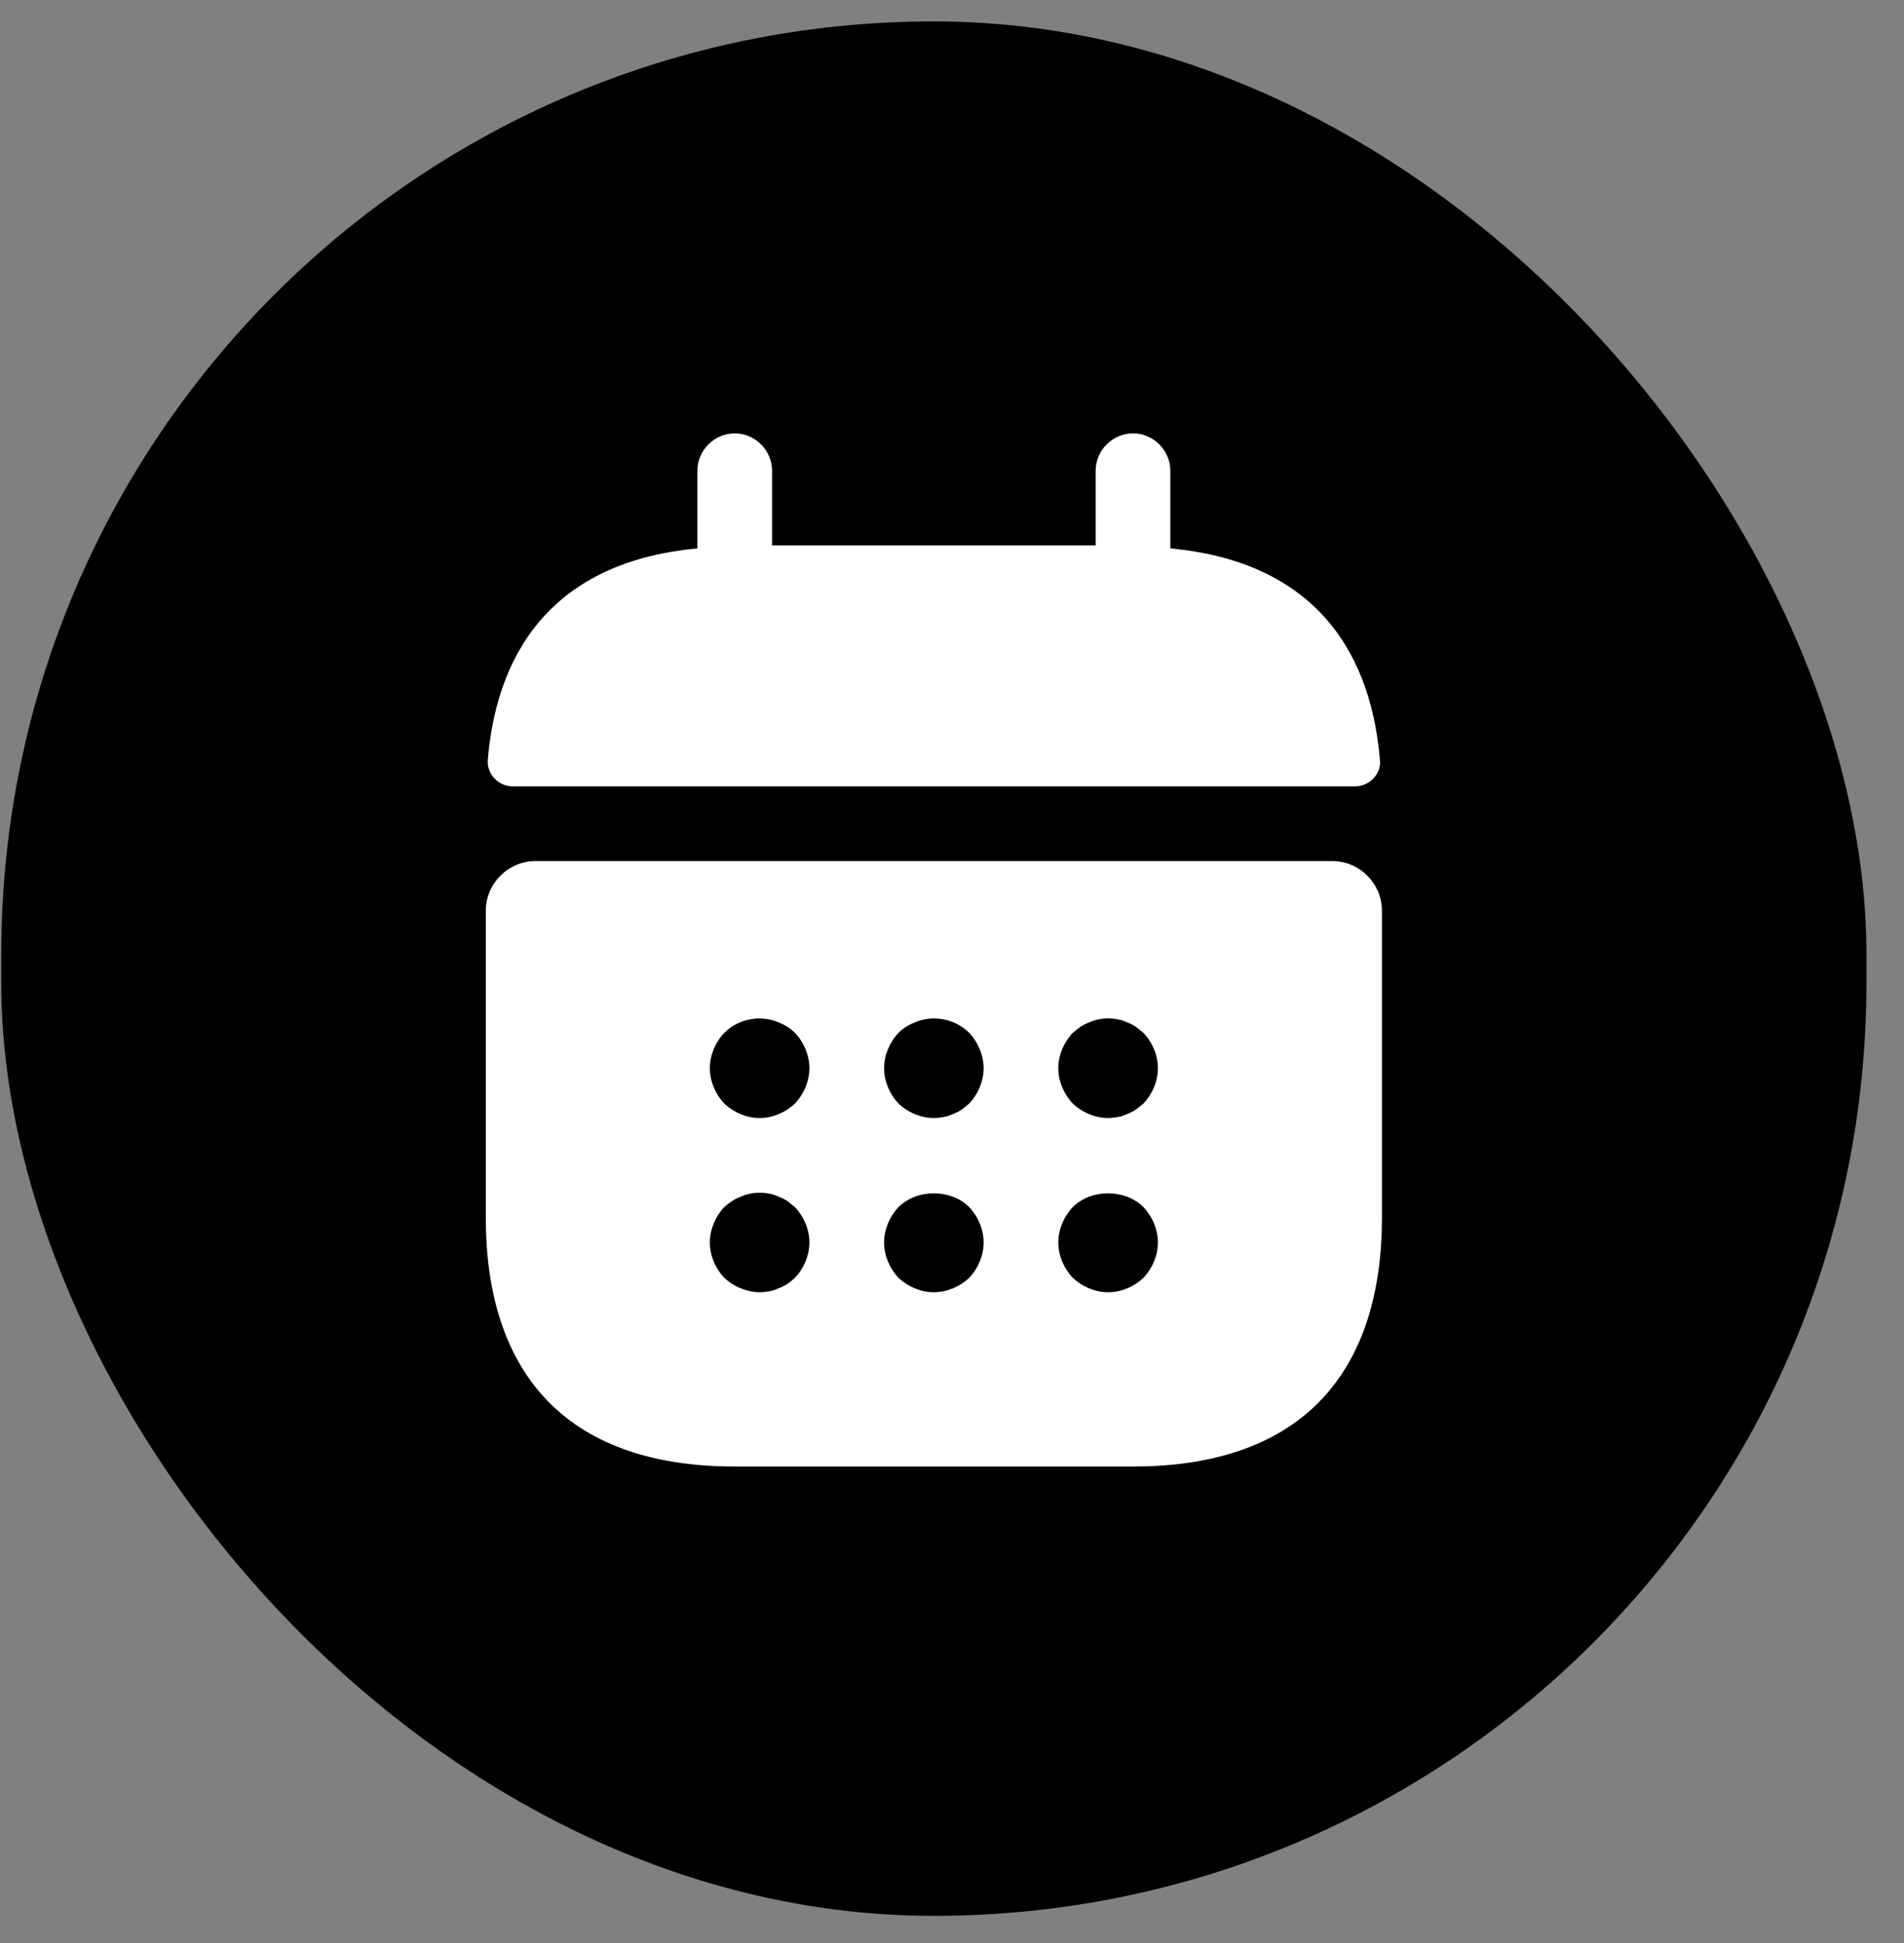
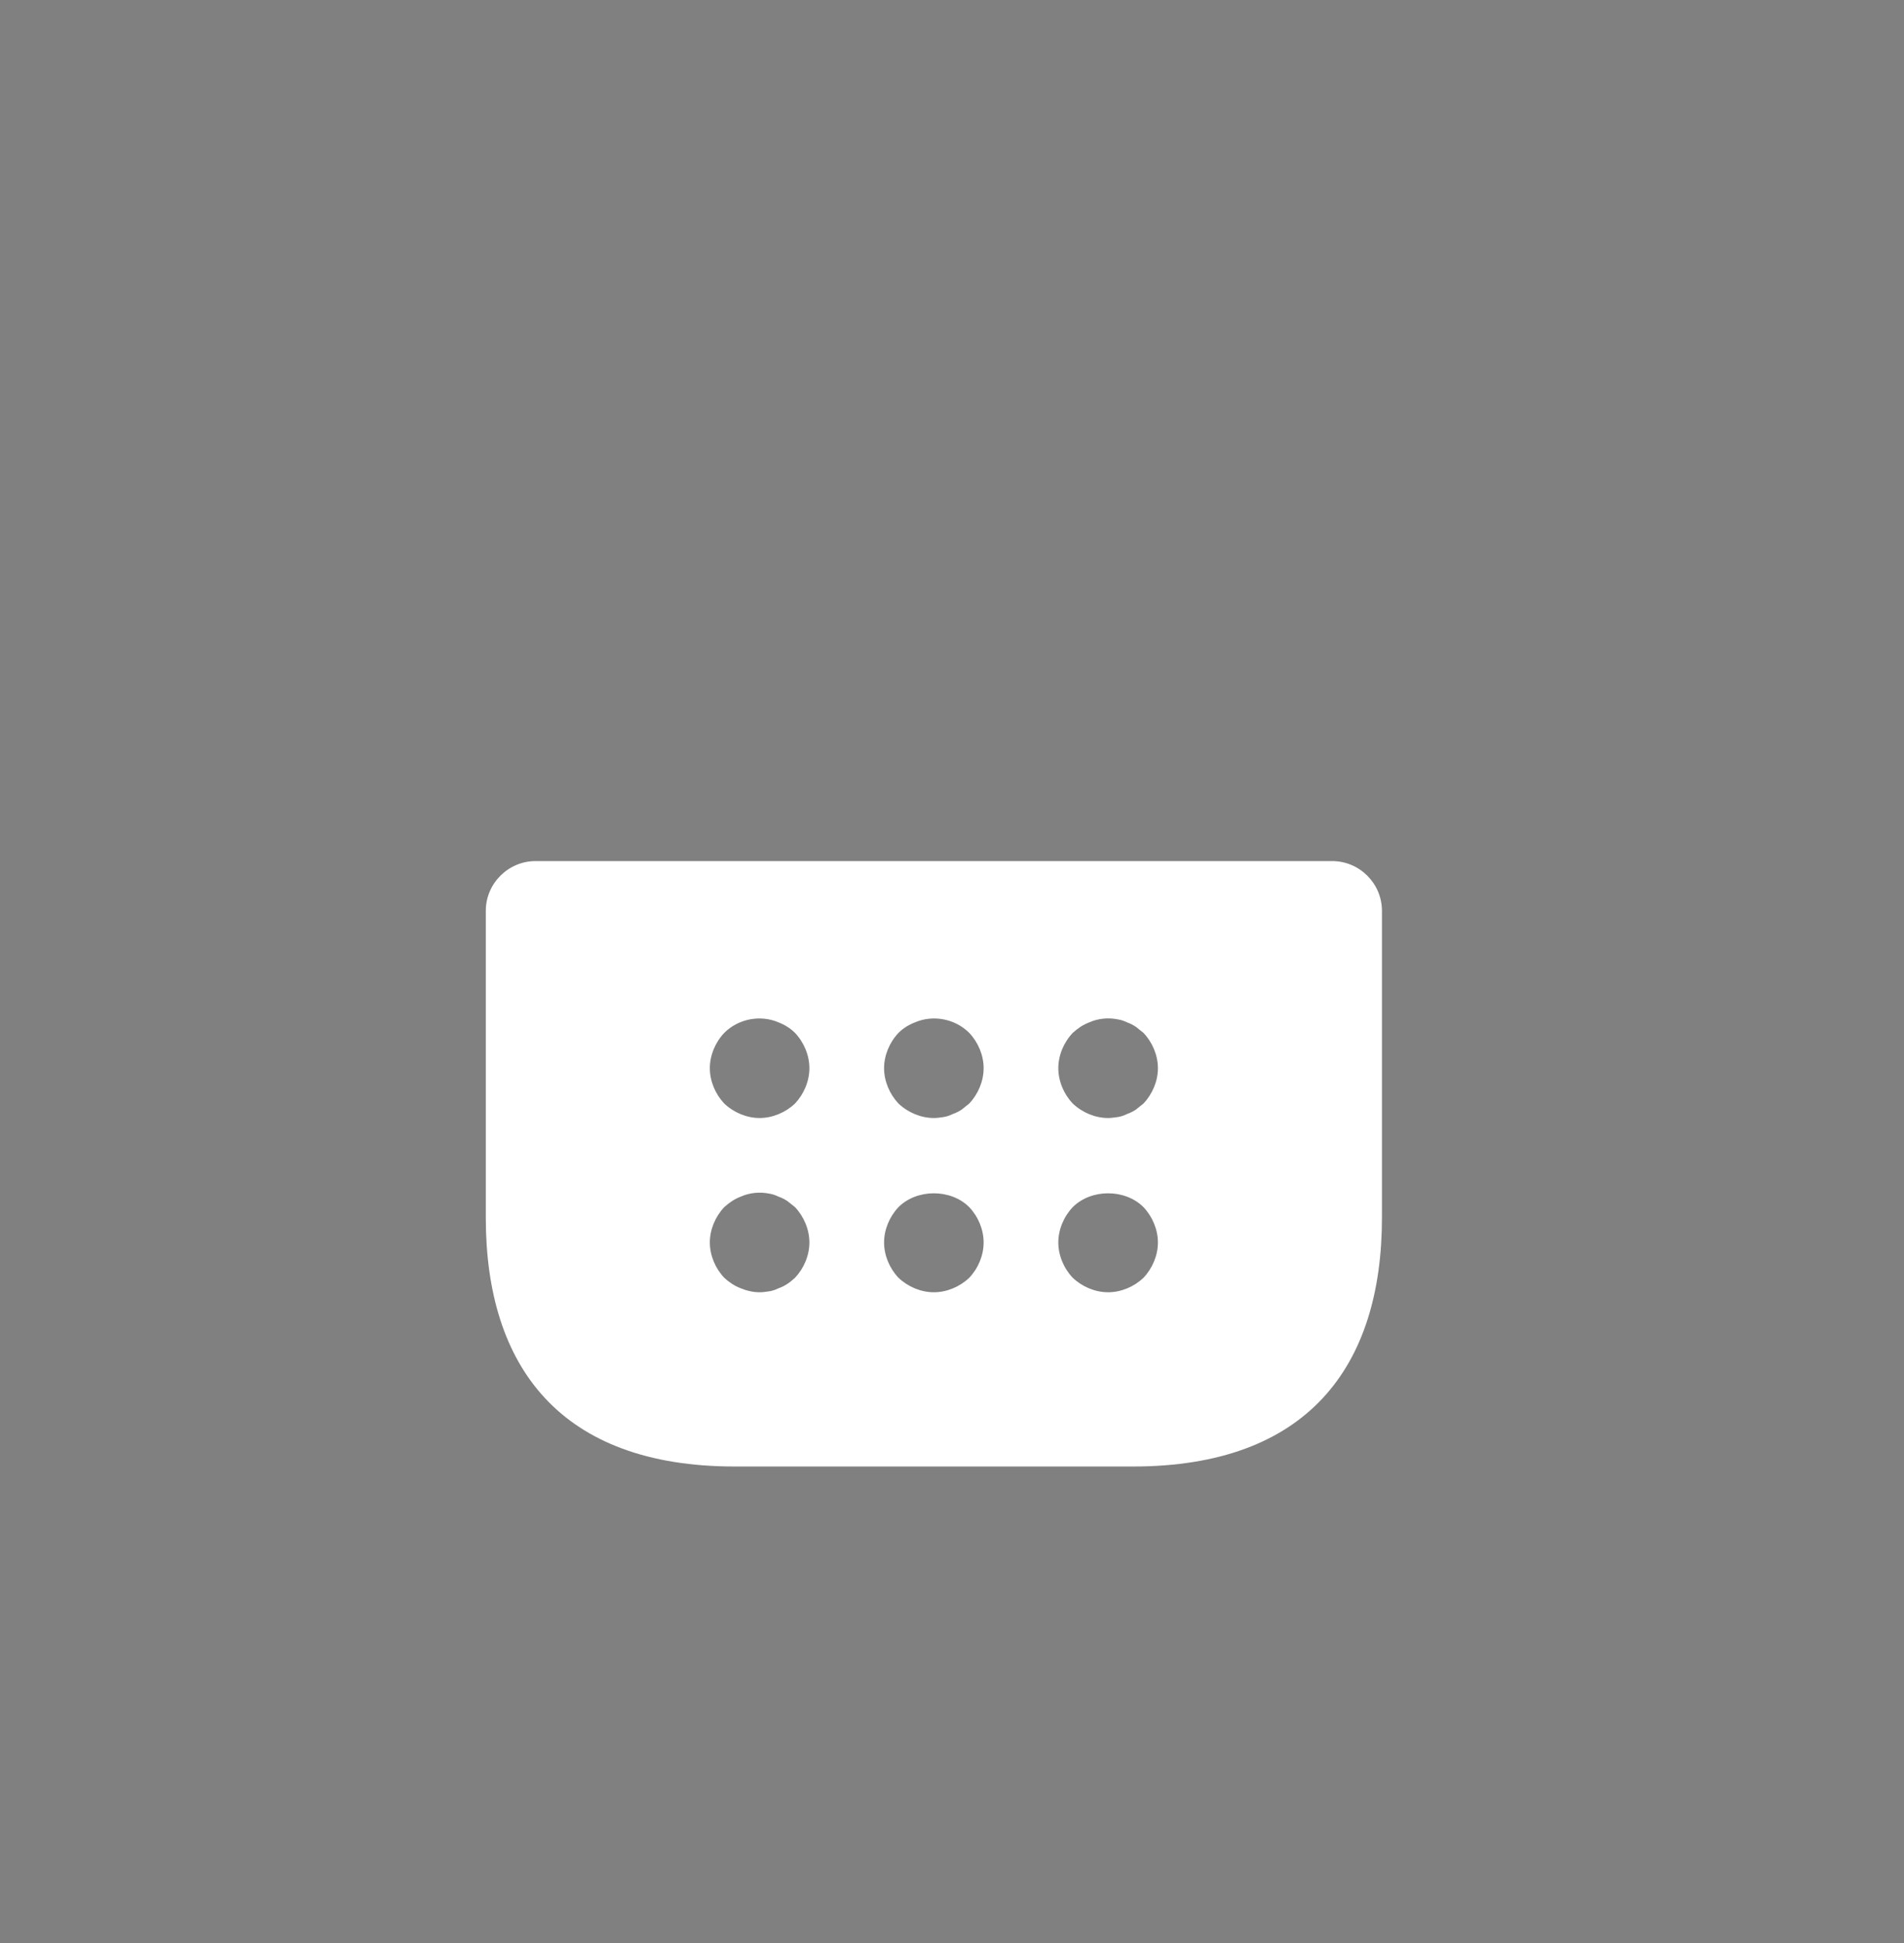
<svg xmlns="http://www.w3.org/2000/svg" width="49" height="50" viewBox="0 0 49 50" fill="none">
  <rect x="0" y="0" width="49" height="50" fill="#808080" stroke="none" />
-   <rect x="0.033" y="0.551" width="48" height="48.75" rx="24" fill="black" />
-   <path d="M30.119 14.112V12.113C30.119 11.588 29.683 11.152 29.158 11.152C28.633 11.152 28.197 11.588 28.197 12.113V14.035H19.869V12.113C19.869 11.588 19.433 11.152 18.908 11.152C18.383 11.152 17.947 11.588 17.947 12.113V14.112C14.488 14.432 12.809 16.495 12.553 19.557C12.528 19.929 12.835 20.236 13.194 20.236H34.873C35.244 20.236 35.552 19.916 35.513 19.557C35.257 16.495 33.578 14.432 30.119 14.112Z" fill="white" />
  <path d="M34.283 22.158H13.783C13.079 22.158 12.502 22.735 12.502 23.439V31.332C12.502 35.176 14.424 37.738 18.908 37.738H29.158C33.643 37.738 35.565 35.176 35.565 31.332V23.439C35.565 22.735 34.988 22.158 34.283 22.158ZM20.459 32.882C20.395 32.934 20.33 32.998 20.266 33.036C20.189 33.087 20.113 33.126 20.036 33.151C19.959 33.19 19.882 33.215 19.805 33.228C19.715 33.241 19.639 33.254 19.549 33.254C19.382 33.254 19.216 33.215 19.062 33.151C18.895 33.087 18.767 32.998 18.639 32.882C18.409 32.639 18.268 32.306 18.268 31.973C18.268 31.64 18.409 31.306 18.639 31.063C18.767 30.948 18.895 30.858 19.062 30.794C19.293 30.691 19.549 30.666 19.805 30.717C19.882 30.73 19.959 30.756 20.036 30.794C20.113 30.82 20.189 30.858 20.266 30.909C20.33 30.96 20.395 31.012 20.459 31.063C20.689 31.306 20.83 31.64 20.83 31.973C20.83 32.306 20.689 32.639 20.459 32.882ZM20.459 28.398C20.215 28.629 19.882 28.77 19.549 28.77C19.216 28.77 18.883 28.629 18.639 28.398C18.409 28.154 18.268 27.821 18.268 27.488C18.268 27.155 18.409 26.822 18.639 26.579C18.998 26.22 19.562 26.105 20.036 26.309C20.202 26.374 20.343 26.463 20.459 26.579C20.689 26.822 20.83 27.155 20.83 27.488C20.83 27.821 20.689 28.154 20.459 28.398ZM24.943 32.882C24.7 33.113 24.366 33.254 24.033 33.254C23.7 33.254 23.367 33.113 23.123 32.882C22.893 32.639 22.752 32.306 22.752 31.973C22.752 31.64 22.893 31.306 23.123 31.063C23.598 30.589 24.469 30.589 24.943 31.063C25.174 31.306 25.314 31.64 25.314 31.973C25.314 32.306 25.174 32.639 24.943 32.882ZM24.943 28.398C24.879 28.449 24.815 28.5 24.751 28.552C24.674 28.603 24.597 28.641 24.52 28.667C24.443 28.706 24.366 28.731 24.29 28.744C24.2 28.757 24.123 28.77 24.033 28.77C23.7 28.77 23.367 28.629 23.123 28.398C22.893 28.154 22.752 27.821 22.752 27.488C22.752 27.155 22.893 26.822 23.123 26.579C23.239 26.463 23.38 26.374 23.546 26.309C24.02 26.105 24.584 26.22 24.943 26.579C25.174 26.822 25.314 27.155 25.314 27.488C25.314 27.821 25.174 28.154 24.943 28.398ZM29.427 32.882C29.184 33.113 28.851 33.254 28.518 33.254C28.184 33.254 27.851 33.113 27.608 32.882C27.377 32.639 27.236 32.306 27.236 31.973C27.236 31.64 27.377 31.306 27.608 31.063C28.082 30.589 28.953 30.589 29.427 31.063C29.658 31.306 29.799 31.64 29.799 31.973C29.799 32.306 29.658 32.639 29.427 32.882ZM29.427 28.398C29.363 28.449 29.299 28.5 29.235 28.552C29.158 28.603 29.081 28.641 29.005 28.667C28.928 28.706 28.851 28.731 28.774 28.744C28.684 28.757 28.595 28.77 28.518 28.77C28.184 28.77 27.851 28.629 27.608 28.398C27.377 28.154 27.236 27.821 27.236 27.488C27.236 27.155 27.377 26.822 27.608 26.579C27.736 26.463 27.864 26.374 28.031 26.309C28.261 26.207 28.518 26.181 28.774 26.233C28.851 26.245 28.928 26.271 29.005 26.309C29.081 26.335 29.158 26.374 29.235 26.425C29.299 26.476 29.363 26.527 29.427 26.579C29.658 26.822 29.799 27.155 29.799 27.488C29.799 27.821 29.658 28.154 29.427 28.398Z" fill="white" />
</svg>